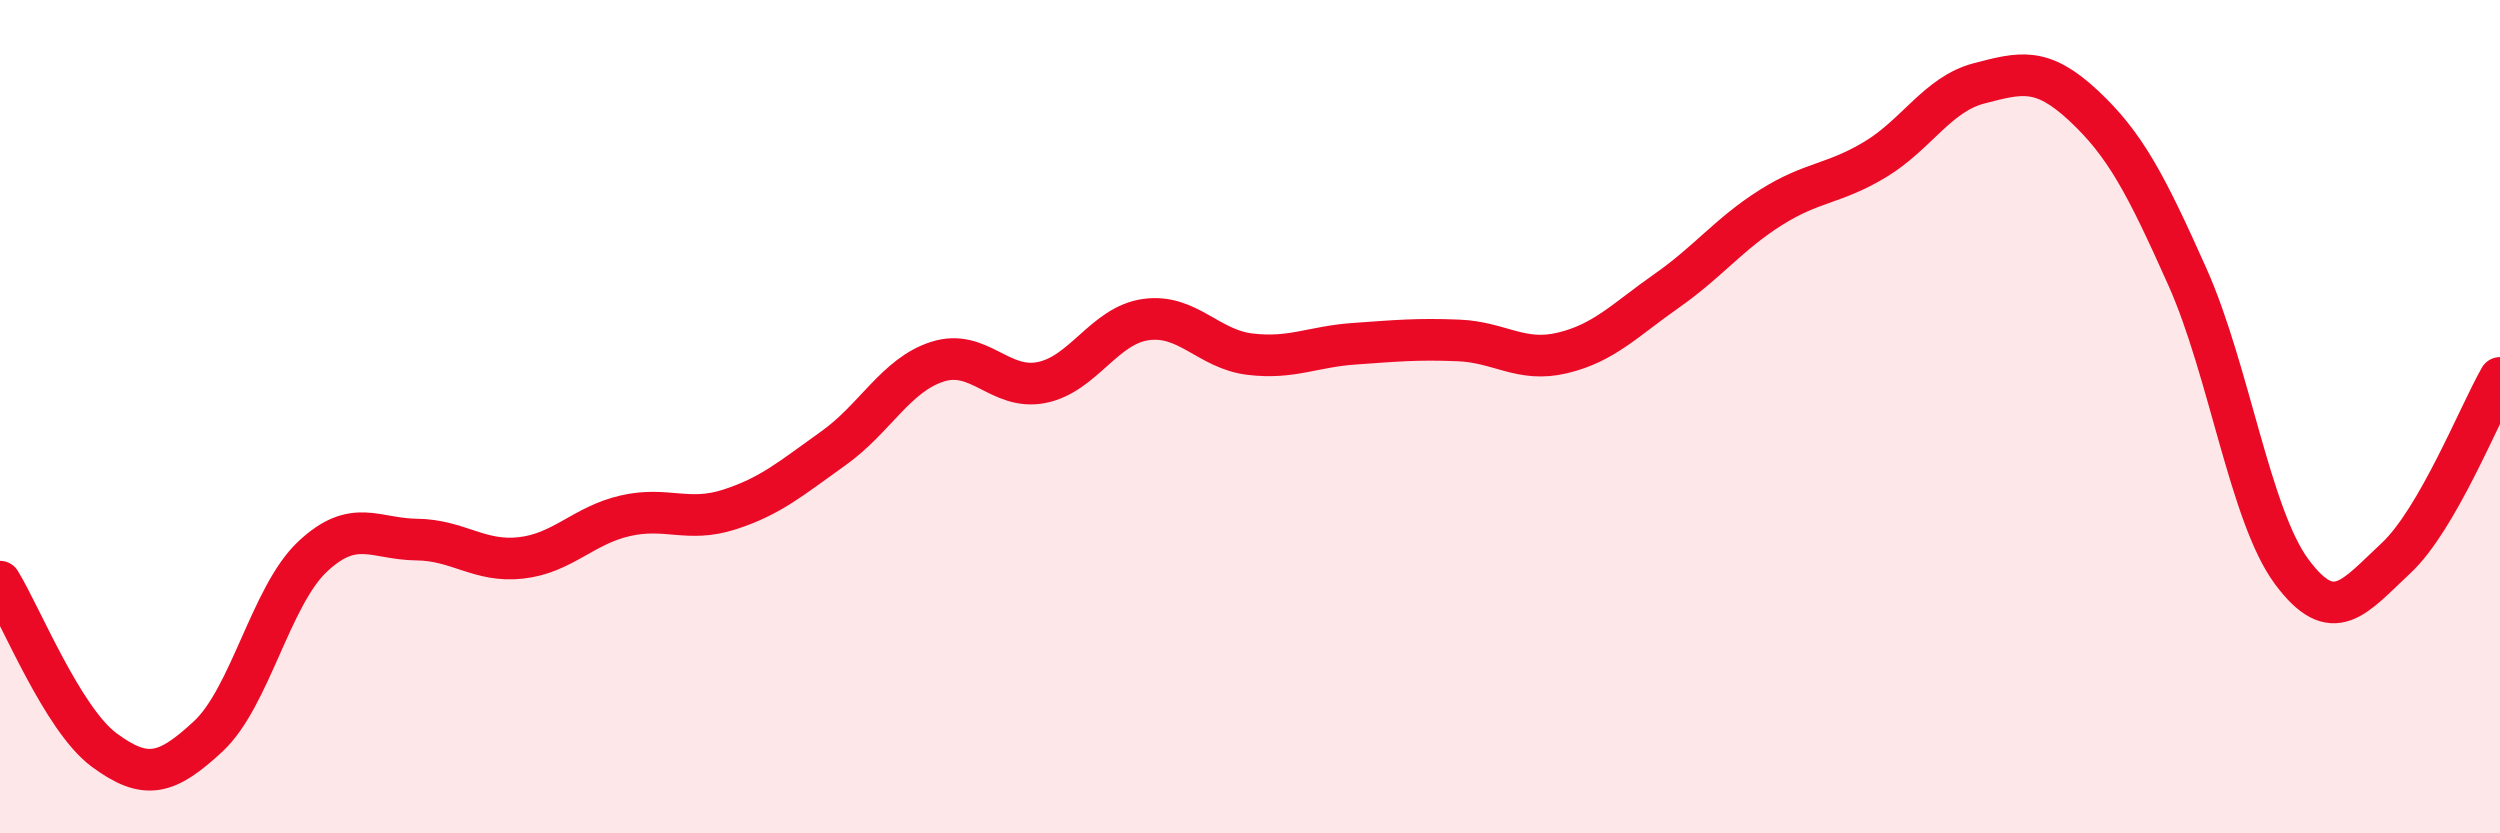
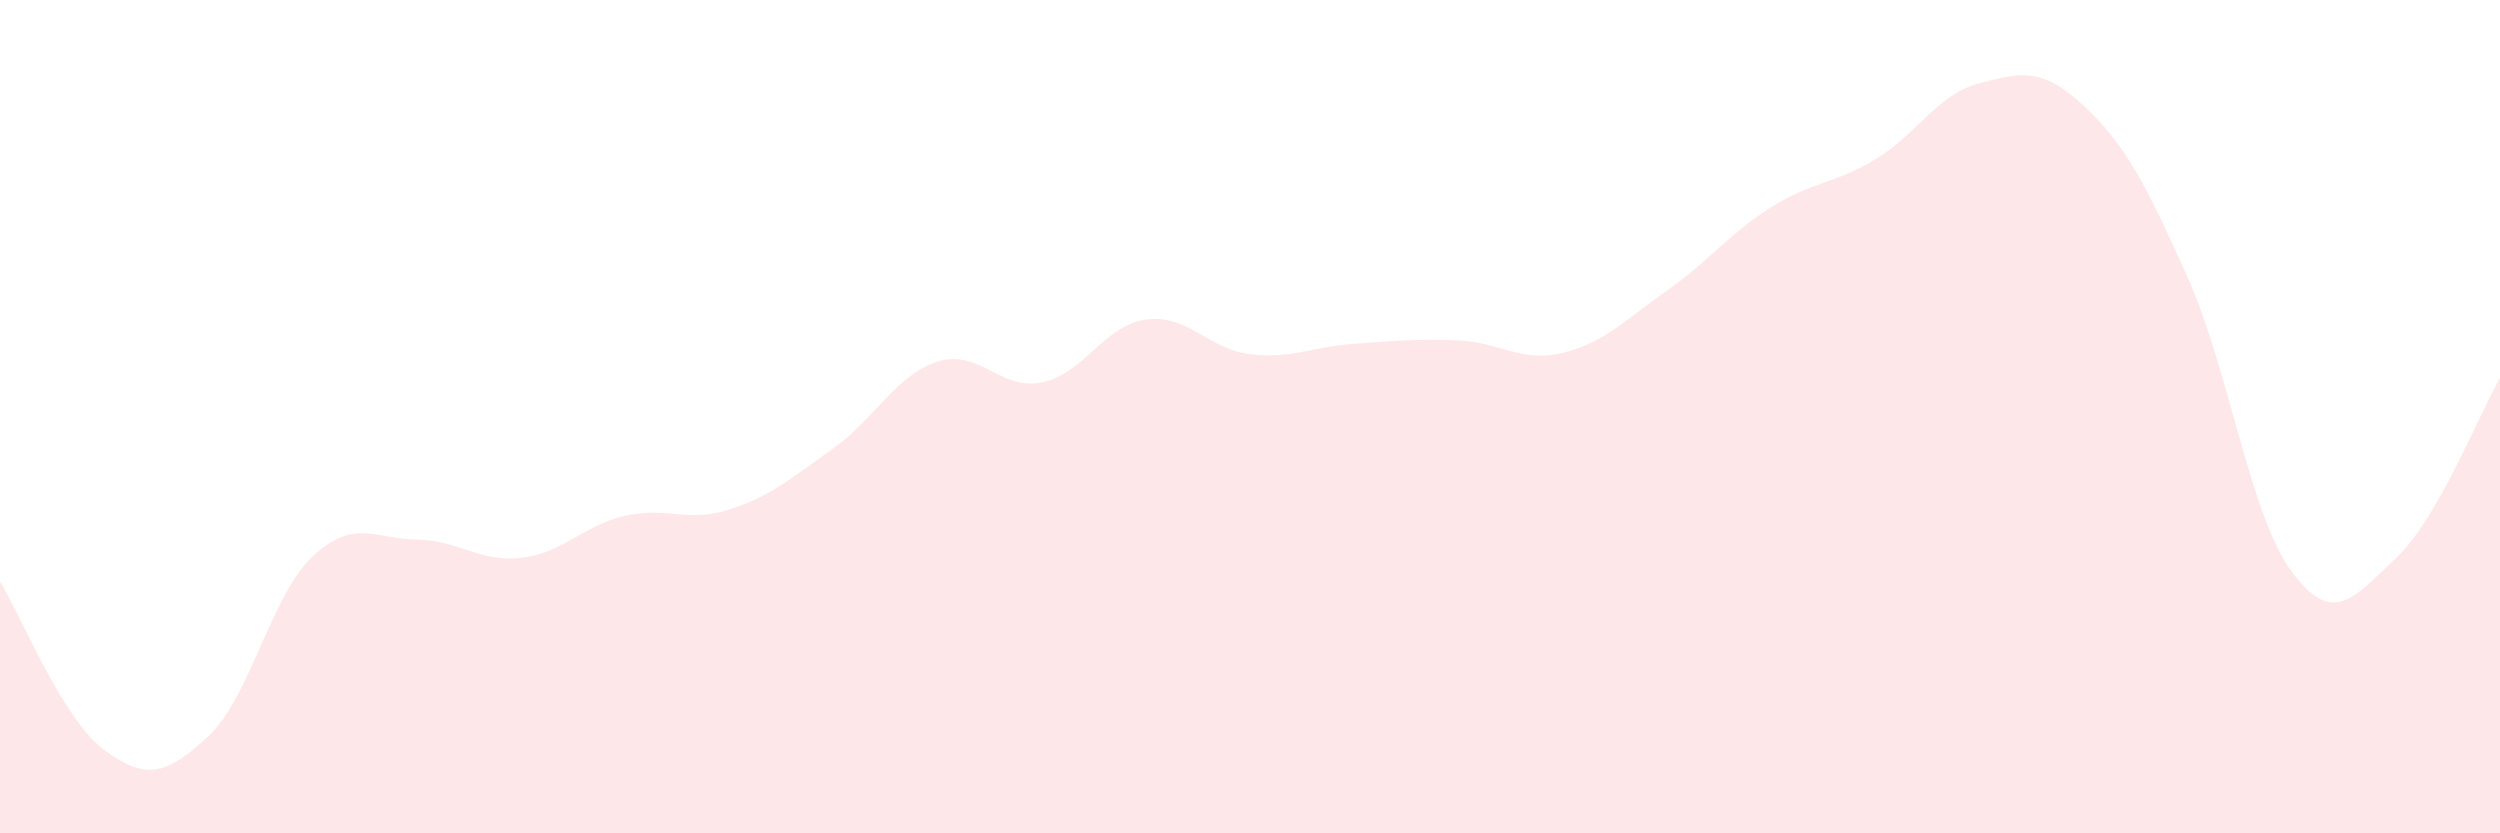
<svg xmlns="http://www.w3.org/2000/svg" width="60" height="20" viewBox="0 0 60 20">
  <path d="M 0,13.96 C 0.5,14.77 1.5,17.26 2.5,18 C 3.5,18.74 4,18.6 5,17.67 C 6,16.74 6.5,14.3 7.5,13.36 C 8.5,12.42 9,12.94 10,12.95 C 11,12.96 11.5,13.5 12.5,13.39 C 13.5,13.28 14,12.61 15,12.38 C 16,12.15 16.5,12.55 17.5,12.23 C 18.5,11.91 19,11.47 20,10.76 C 21,10.05 21.5,9 22.5,8.68 C 23.5,8.36 24,9.38 25,9.18 C 26,8.98 26.5,7.81 27.5,7.67 C 28.5,7.53 29,8.38 30,8.5 C 31,8.62 31.5,8.32 32.5,8.25 C 33.5,8.18 34,8.13 35,8.17 C 36,8.21 36.5,8.71 37.5,8.47 C 38.5,8.23 39,7.68 40,6.98 C 41,6.28 41.5,5.61 42.5,4.98 C 43.5,4.35 44,4.43 45,3.83 C 46,3.23 46.5,2.26 47.5,2 C 48.5,1.74 49,1.6 50,2.53 C 51,3.46 51.5,4.41 52.5,6.65 C 53.5,8.89 54,12.37 55,13.72 C 56,15.07 56.5,14.33 57.5,13.4 C 58.5,12.47 59.5,9.94 60,9.07L60 20L0 20Z" fill="#EB0A25" opacity="0.1" stroke-linecap="round" stroke-linejoin="round" />
-   <path d="M 0,13.96 C 0.5,14.77 1.5,17.26 2.5,18 C 3.5,18.74 4,18.6 5,17.67 C 6,16.74 6.5,14.3 7.5,13.36 C 8.5,12.42 9,12.94 10,12.95 C 11,12.96 11.5,13.5 12.5,13.39 C 13.5,13.28 14,12.61 15,12.38 C 16,12.15 16.5,12.55 17.5,12.23 C 18.5,11.91 19,11.47 20,10.76 C 21,10.05 21.5,9 22.5,8.68 C 23.5,8.36 24,9.38 25,9.18 C 26,8.98 26.5,7.81 27.5,7.67 C 28.5,7.53 29,8.38 30,8.5 C 31,8.62 31.5,8.32 32.5,8.25 C 33.5,8.18 34,8.13 35,8.17 C 36,8.21 36.5,8.71 37.5,8.47 C 38.5,8.23 39,7.68 40,6.98 C 41,6.28 41.5,5.61 42.5,4.98 C 43.5,4.35 44,4.43 45,3.83 C 46,3.23 46.5,2.26 47.5,2 C 48.5,1.74 49,1.6 50,2.53 C 51,3.46 51.5,4.41 52.5,6.65 C 53.5,8.89 54,12.37 55,13.72 C 56,15.07 56.5,14.33 57.5,13.4 C 58.5,12.47 59.5,9.94 60,9.07" stroke="#EB0A25" stroke-width="1" fill="none" stroke-linecap="round" stroke-linejoin="round" />
</svg>